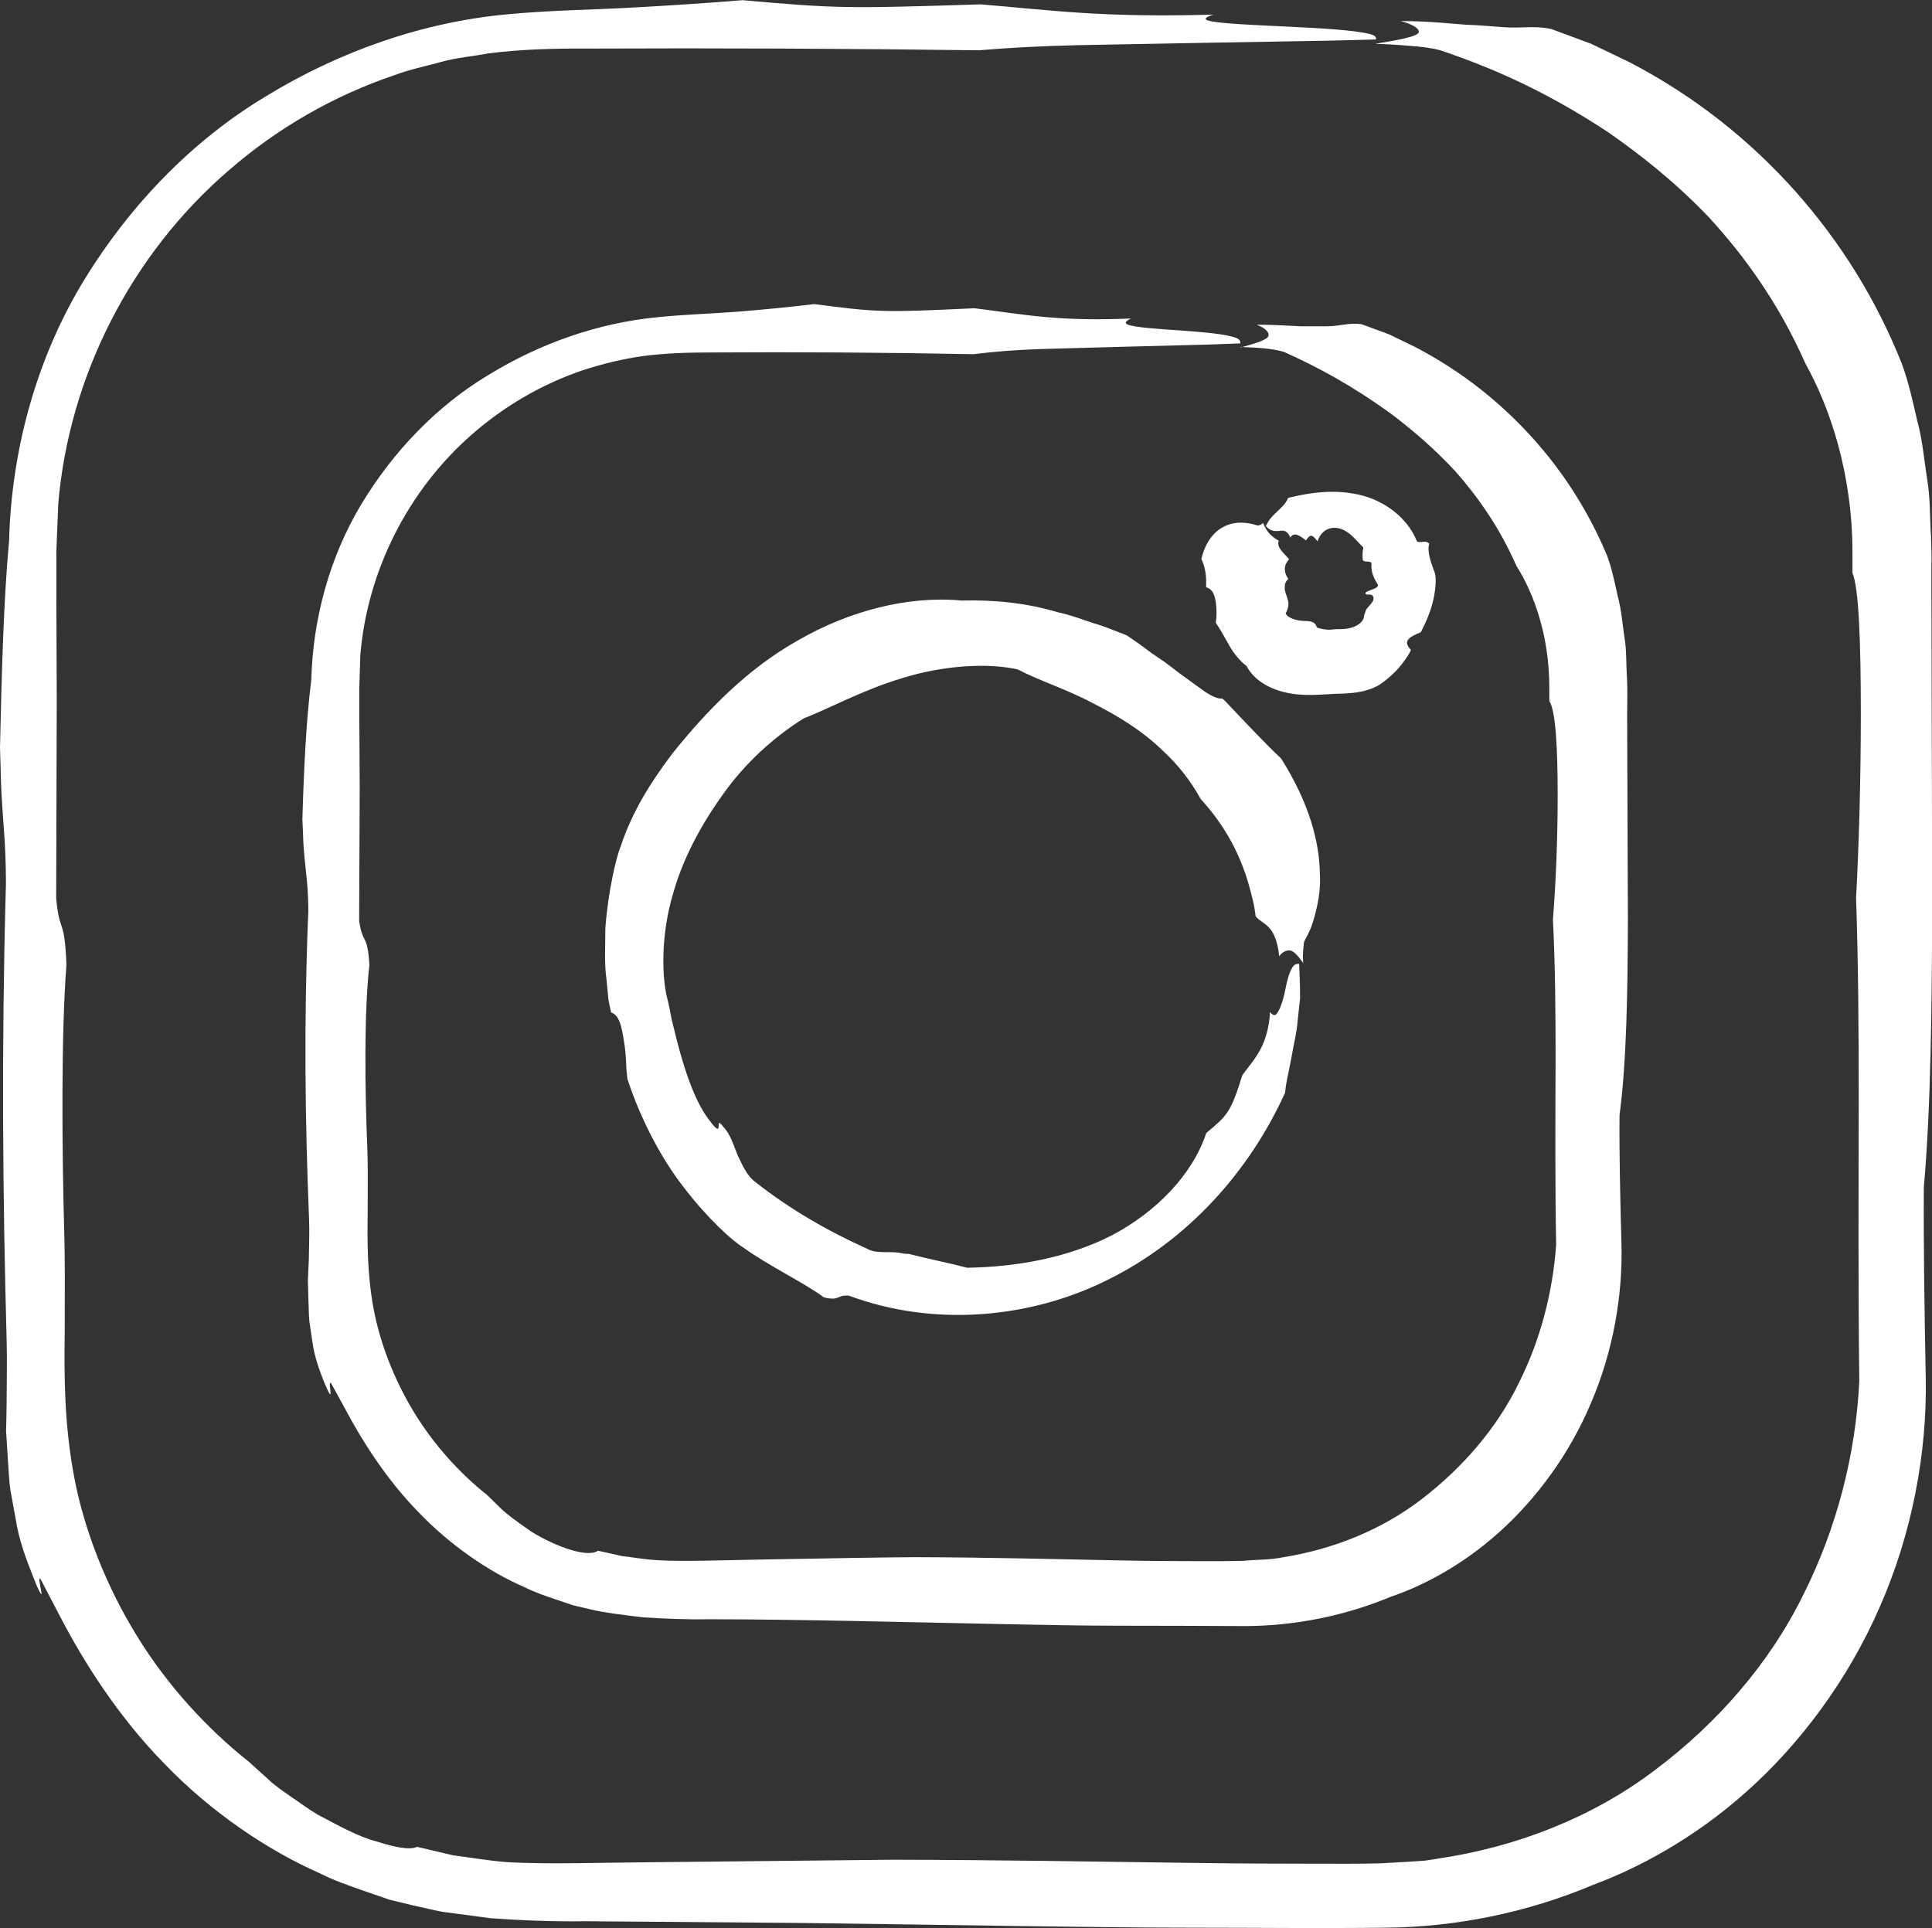
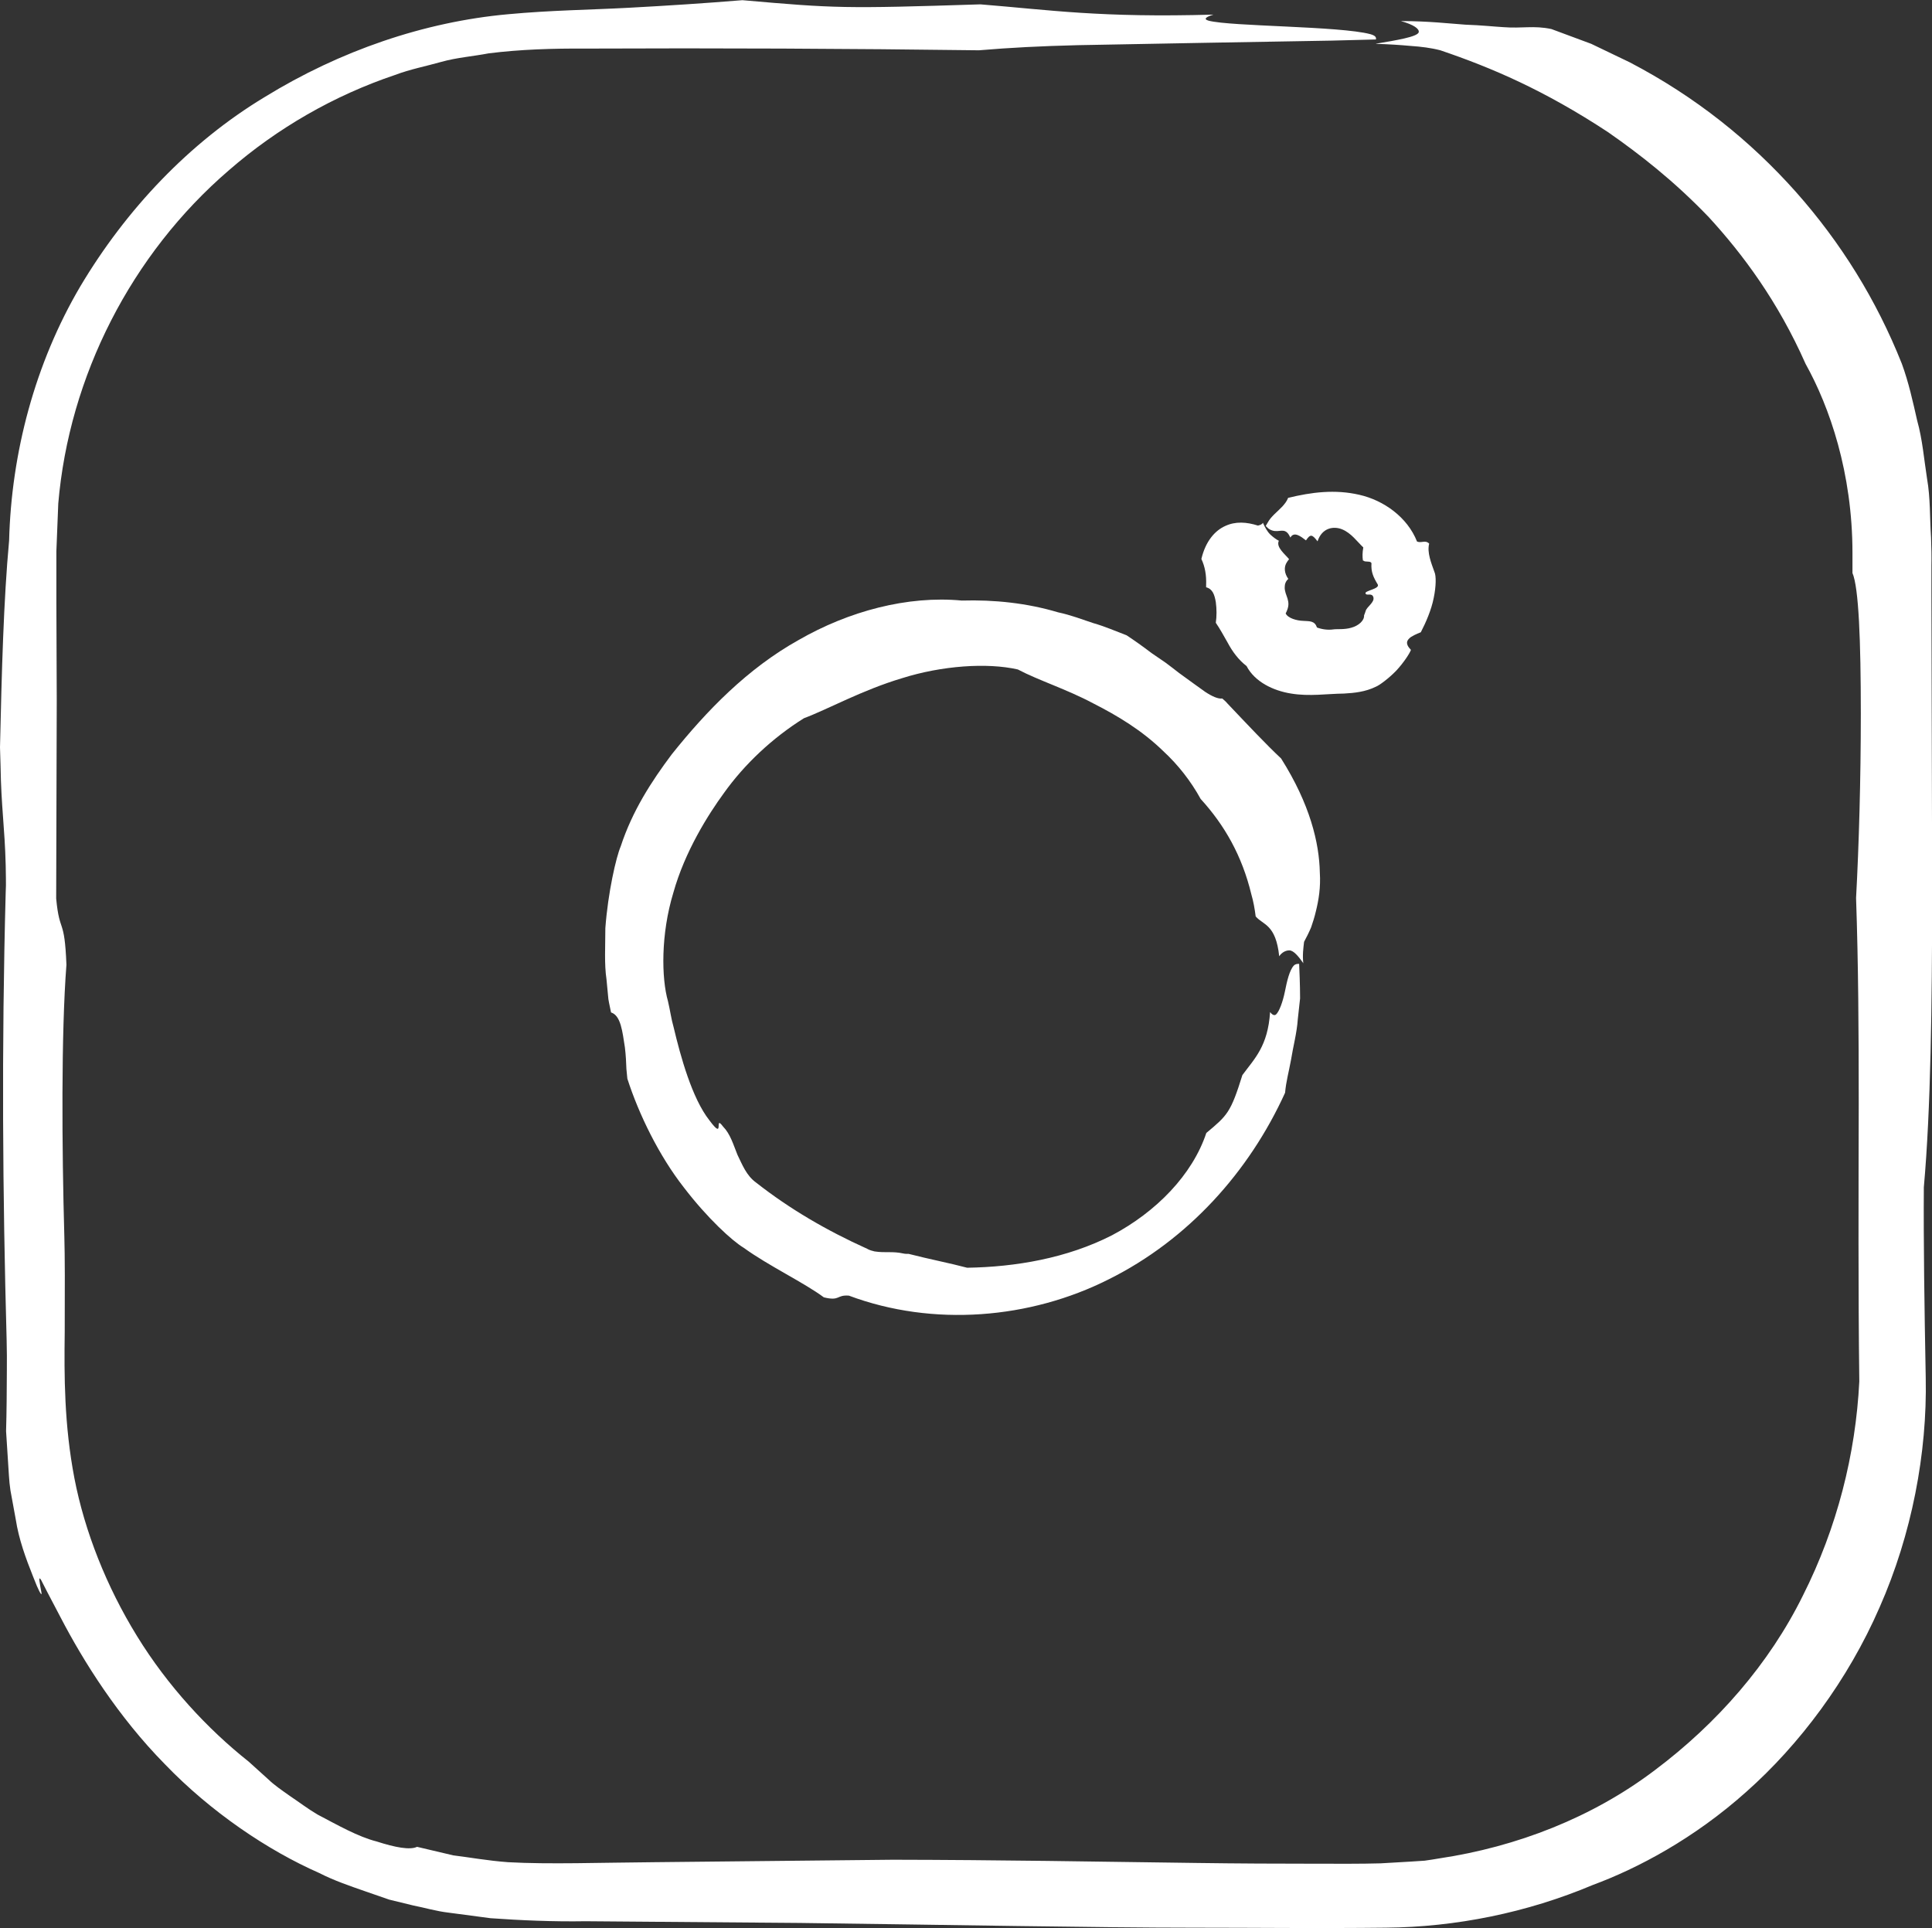
<svg xmlns="http://www.w3.org/2000/svg" id="Layer_2" viewBox="0 0 101.78 101.58">
  <rect x="0" y="0" width="101.78" height="101.58" fill="#333333" stroke="none" />
  <defs>
    <style>
      .cls-1 {
        fill: none;
      }

      .cls-2 {
        fill: #fff;
      }
    </style>
  </defs>
  <g id="Illustrations">
    <g>
      <g>
        <path class="cls-1" d="M72.48,1.98H29.05C14.1,1.98,1.99,14.1,1.99,29.04v43.43c0,14.95,12.12,27.07,27.07,27.07h43.43c14.95,0,27.07-12.12,27.07-27.07V29.04c0-14.95-12.12-27.07-27.07-27.07Z" />
        <path class="cls-2" d="M72.48,2.31c.69.02,1.29.06,1.84.11.56.04,1.06.1,1.56.23,2.71.92,5.47,2.1,8.83,4.31,1.65,1.15,3.46,2.55,5.31,4.48,1.8,1.96,3.65,4.45,5.1,7.73,1.26,2.26,2.47,5.73,2.47,9.97v1.05c.33.76.44,3.56.44,7.4,0,3.48-.1,6.96-.25,9.72.12,3.51.14,7,.14,10.84-.01,4.87-.03,9.77.03,14.63-.19,3.83-1.17,7.71-2.97,11.28-1.77,3.59-4.52,6.74-7.8,9.2-3.28,2.49-7.27,4.04-11.36,4.65-.26.04-.51.09-.77.12l-.77.05-1.55.09c-1.06.03-2.17.02-3.24.02-2.16,0-4.31-.01-6.44-.04-5.21-.07-10.43-.16-16.01-.17-1.74.02-7.16.07-12.62.13-2.72.02-5.52.12-7.65,0-1.09-.08-2.06-.26-2.89-.36-.81-.19-1.46-.34-1.91-.45-.37.18-1.16.03-2.12-.28-.99-.25-2.07-.87-3.12-1.42-.51-.3-.98-.66-1.43-.96-.44-.31-.85-.59-1.16-.89-.63-.57-1.04-.94-1.04-.94-2.17-1.72-4.27-3.99-5.88-6.61-1.61-2.61-2.76-5.52-3.3-8.32-.54-2.82-.54-5.39-.51-7.71.01-2.26.01-4.02-.02-5.02-.13-4.65-.17-10.71.11-14.32-.1-2.55-.36-1.59-.54-3.49l.03-10.45-.02-5.23v-2.61s.1-2.52.1-2.52c.57-6.71,3.85-13.14,8.99-17.56,2.55-2.22,5.54-3.94,8.75-5.02.79-.3,1.63-.46,2.44-.69.82-.23,1.67-.29,2.5-.45,1.68-.21,3.37-.26,5.11-.25,6.92-.03,13.83,0,20.71.09,1.67-.14,3.22-.22,5.22-.27,4.31-.08,9.06-.17,13.37-.24l2.33-.06c0-.09.02-.19-.3-.28-1.61-.43-7.34-.4-8.52-.71-.32-.09-.08-.22.26-.32-5.97.17-8.57-.24-12.28-.54-7.2.23-7.64.21-12.54-.22-1.95.16-3.94.29-5.99.4-2.05.11-4.09.13-6.35.34-4.43.4-8.87,1.93-12.82,4.36-3.98,2.4-7.31,5.93-9.72,9.98C1.84,19.15.6,23.86.48,28.48c-.29,3.12-.39,6.92-.48,10.89l.03,1c.03,2.1.22,3.22.27,5.21,0,.33.03,1,0,1.44-.22,8.13-.16,15.97.05,23.6.03,1.07,0,2.1,0,3.19,0,.54-.02,1.07-.03,1.59.03.53.07,1.05.1,1.56.04.52.05,1.04.13,1.56l.28,1.53c.16,1.04.52,2.03.92,3.03.29.76.42.95.44.9.01-.04-.06-.32-.09-.55-.04-.22-.05-.38.07-.18.1.21.39.76,1.01,1.94,1.22,2.35,3.05,5.26,5.5,7.75,2.42,2.52,5.43,4.55,8.14,5.74.78.4,1.61.68,2.44.97l1.24.43,1.27.31c.58.11,1.19.3,1.88.38.68.09,1.41.19,2.19.29,1.54.11,3.31.19,5,.16,3.46.03,7.35.06,11.28.09,7.85.1,15.82.25,20.7.25,3.32,0,6.67.04,10.18,0,3.69-.03,7.45-.79,10.91-2.25,2.35-.87,5.32-2.43,8.1-4.92,2.78-2.47,5.33-5.85,7.01-9.71,1.7-3.85,2.51-8.13,2.43-12.09-.07-3.72-.12-7.16-.1-10.04.37-4.12.43-9.69.44-15.27-.01-5.22-.03-10.47-.04-16.04v-1.44c.01-.47,0-.96-.02-1.49-.07-1.03-.03-2.07-.21-3.09-.16-1.02-.24-2.06-.52-3.06-.23-1.01-.45-2.02-.81-3-1.34-3.37-3.22-6.39-5.59-9.06-2.38-2.67-5.26-5-8.75-6.82l-2.02-.97-2.1-.78c-.95-.2-1.53-.02-2.54-.1-.51-.03-1.13-.1-1.99-.13-.86-.06-1.95-.19-3.4-.19.68.19.98.41.94.59-.07.24-1.17.42-2.24.6Z" />
      </g>
      <g>
        <path class="cls-1" d="M65.37,17.95h-29.22c-10.06,0-18.21,8.15-18.21,18.21v29.22c0,10.06,8.15,18.21,18.21,18.21h29.22c10.06,0,18.21-8.15,18.21-18.21v-29.22c0-10.06-8.15-18.21-18.21-18.21Z" />
-         <path class="cls-2" d="M65.37,18.28c.92.04,1.61.07,2.27.26,1.78.8,3.54,1.74,5.67,3.28,1.05.8,2.18,1.74,3.35,3,1.14,1.29,2.31,2.9,3.23,5,.9,1.41,1.73,3.65,1.73,6.4v.71c.33.51.44,2.4.44,4.98,0,2.34-.1,4.68-.25,6.54.12,2.36.14,4.71.14,7.29-.01,3.28-.03,6.58.03,9.84-.18,2.5-.82,5.01-1.99,7.33-1.14,2.33-2.92,4.39-5.04,6.03-2.12,1.65-4.72,2.69-7.39,3.11-.67.14-1.35.11-2.02.18-.71.02-1.45.02-2.18.02-1.46,0-2.9-.01-4.33-.04-3.51-.07-7.02-.16-10.77-.17-1.17,0-4.81.06-8.49.13-1.82.03-3.73.11-5.11.03-.72-.04-1.36-.16-1.9-.22-.53-.12-.96-.22-1.26-.28-.53.38-2.16-.18-3.5-1-.65-.45-1.27-.89-1.67-1.28-.4-.39-.66-.65-.66-.65-1.43-1.13-2.8-2.63-3.85-4.35-1.05-1.72-1.79-3.63-2.14-5.47-.34-1.86-.33-3.51-.31-5.09.01-1.52.01-2.71-.02-3.38-.13-3.13-.17-7.2.11-9.63-.1-1.71-.36-1.07-.54-2.34l.03-7.03-.02-3.52v-1.76s.05-1.66.05-1.66c.36-4.43,2.5-8.7,5.89-11.66,1.69-1.48,3.66-2.63,5.79-3.36,1.07-.35,2.17-.62,3.28-.77,1.12-.14,2.23-.18,3.41-.18,4.66-.03,9.3,0,13.93.09,1.12-.14,2.17-.22,3.51-.27,2.9-.08,6.09-.17,8.99-.24l1.56-.06c0-.09.01-.19-.2-.28-1.08-.43-4.94-.4-5.73-.71-.22-.09-.05-.22.18-.32-4.02.17-5.76-.24-8.26-.54-4.84.23-5.14.21-8.44-.22-1.31.16-2.65.29-4.03.4-1.38.11-2.74.14-4.31.3-3.05.31-6.09,1.36-8.81,3.03-2.74,1.64-5.04,4.05-6.72,6.84-1.67,2.79-2.54,6.05-2.62,9.23-.27,2.12-.39,4.66-.47,7.34l.03.67c.03,1.41.22,2.17.27,3.51,0,.22.03.67,0,.97-.22,5.47-.16,10.74.05,15.87.03.72,0,1.41-.01,2.17-.02.37-.03.74-.05,1.1.01.37.02.73.03,1.09.02.36.01.73.05,1.09l.16,1.08c.1.73.34,1.42.62,2.12.44,1.04.33.54.3.22-.01-.16-.01-.28.08-.14.08.14.29.52.73,1.33.86,1.62,2.12,3.64,3.81,5.38,1.67,1.76,3.75,3.19,5.63,4,.54.27,1.12.47,1.69.66l.86.29.88.21c.79.19,1.75.3,2.82.43,1.07.07,2.31.12,3.43.1,2.33,0,4.95.04,7.59.09,5.28.1,10.64.25,13.92.25,2.24,0,4.53.01,6.86.02,2.57-.02,5.18-.54,7.6-1.55,1.66-.56,3.74-1.64,5.68-3.38,1.94-1.73,3.71-4.1,4.85-6.81,1.16-2.69,1.69-5.68,1.61-8.43-.07-2.51-.12-4.82-.1-6.76.37-2.77.43-6.52.44-10.27-.01-3.51-.03-7.04-.04-10.79,0-.67.03-1.24-.01-1.99-.05-.72-.01-1.45-.14-2.16-.1-.71-.16-1.44-.35-2.14-.16-.71-.3-1.42-.55-2.1-.98-2.34-2.31-4.43-3.98-6.27-1.67-1.84-3.68-3.45-6.1-4.72l-1.4-.68-1.46-.54c-.68-.09-1.1.1-1.81.11-.36,0-.79,0-1.39,0-.59-.02-1.34-.09-2.33-.08.47.17.66.4.63.57-.05.24-.8.44-1.52.64Z" />
      </g>
      <path class="cls-2" d="M68.66,50.76c-.05-.45,0-.79.04-1.14.13-.24.26-.5.37-.76.09-.26.18-.54.25-.84.15-.6.26-1.27.21-2.05-.03-1.55-.51-3.59-2.04-6.01-.78-.73-1.72-1.73-2.83-2.9-.08-.1-.18-.18-.27-.26-.21.03-.52-.1-.9-.35-.37-.26-.83-.6-1.37-.99-.24-.19-.48-.37-.72-.55-.25-.17-.49-.34-.73-.5-.46-.35-.91-.67-1.32-.94-.58-.22-1.15-.47-1.75-.64-.6-.2-1.2-.43-1.86-.57-1.64-.49-3.37-.67-5.07-.62-2.86-.27-5.96.56-8.6,2.08-2.69,1.5-4.85,3.73-6.68,6.02-1.08,1.44-2.08,2.99-2.69,4.85-.24.56-.67,2.42-.81,4.31,0,.95-.06,1.9.06,2.69.04.39.07.75.1,1.05.05.3.11.53.14.7.52.16.6,1.02.73,1.84.05.41.07.83.08,1.14.03.31.05.51.05.51.61,1.9,1.68,4.07,2.96,5.71,1.26,1.65,2.57,2.84,3.17,3.2,1.31.95,3.19,1.84,4.22,2.61.87.21.65-.14,1.32-.09,4.44,1.66,9.55,1.23,13.69-.86,4.18-2.08,7.4-5.67,9.29-9.83.05-.58.19-1.07.31-1.72.11-.7.31-1.42.36-2.16.04-.37.08-.73.12-1.09,0-.36-.01-.72-.02-1.07l-.03-.75c-.09,0-.19,0-.28.09-.23.25-.36.82-.47,1.37-.11.54-.3,1.06-.47,1.21-.1.08-.22-.01-.31-.13-.12,1.8-.81,2.44-1.46,3.32-.62,1.99-.79,2.12-1.9,3.05-.73,2.2-2.64,4.16-4.97,5.39-2.37,1.21-5.08,1.67-7.63,1.71-.9-.24-1.99-.45-3.08-.73-.09,0-.19,0-.28-.02-.58-.13-.94-.02-1.52-.11-.09-.02-.28-.07-.39-.14-2.15-.97-4.08-2.1-5.84-3.48-.52-.37-.74-.96-.99-1.47-.22-.54-.37-1.09-.76-1.49-.51-.68.13.82-.72-.33-.91-1.15-1.52-3.37-1.88-4.89-.13-.45-.19-.92-.3-1.38-.35-1.22-.38-3.54.28-5.71.61-2.19,1.85-4.14,2.66-5.25,1.09-1.53,2.56-2.91,4.22-3.95,1.26-.47,3.06-1.48,5.17-2.11,2.09-.66,4.48-.83,6.1-.46,1.1.58,2.57,1.04,3.96,1.78,1.3.66,2.58,1.43,3.7,2.52.79.73,1.46,1.59,1.97,2.52,1.26,1.38,2.18,2.99,2.67,5.02.11.38.18.77.23,1.17.39.46,1.06.4,1.24,2.1.14-.21.35-.31.53-.31.24,0,.5.34.75.69Z" />
      <path class="cls-2" d="M66.54,27.53c-.06.11-.16.13-.27.16-.6-.19-1.18-.23-1.72.02-.54.24-1.04.8-1.26,1.74.19.4.27.85.25,1.37v.12c.34.09.44.38.51.78.05.37.05.75,0,1.09.23.34.41.67.62,1.04.25.47.57.91,1,1.24.43.83,1.4,1.3,2.35,1.45.97.16,1.88.01,2.78,0,.55-.03,1.13-.09,1.68-.36.18-.07.66-.42,1.07-.84.4-.43.71-.91.78-1.1-.34-.35-.2-.53,0-.68.22-.14.52-.25.52-.25.27-.52.56-1.19.68-1.81.13-.62.13-1.17.04-1.36-.17-.48-.4-1.03-.28-1.5-.21-.21-.4-.01-.64-.11-.51-1.29-1.76-2.17-3.03-2.46-1.29-.3-2.53-.14-3.76.16-.08.2-.18.31-.3.45-.27.29-.6.52-.78.86l-.1.17c.07.07.13.14.21.18.39.22.66-.06.91.16.07.06.13.17.18.27.19-.34.55-.06.82.15.23-.34.32-.33.61.05.23-.71.84-.82,1.3-.63.48.2.78.64,1.11.95-.05.28-.05.5-.02.69.02,0,.03.01.05.02.07.06.25.01.36.07.01.01.04.03.04.06-.03.45.1.73.33,1.11.13.24-.73.33-.64.48.05.14.33-.06.41.19.08.28-.35.5-.41.74-.02.08-.05.14-.08.22.02.28-.3.55-.67.65-.37.11-.75.06-.95.09-.28.04-.59,0-.86-.1-.12-.35-.36-.33-.72-.35-.35-.01-.81-.14-.93-.39.19-.37.16-.56.1-.78-.06-.19-.16-.39-.15-.61,0-.15.05-.31.19-.43-.21-.29-.25-.63-.07-.89.03-.05.07-.1.11-.15-.21-.26-.7-.63-.54-.97-.14-.07-.31-.2-.44-.32-.17-.16-.29-.39-.4-.63Z" />
    </g>
  </g>
</svg>